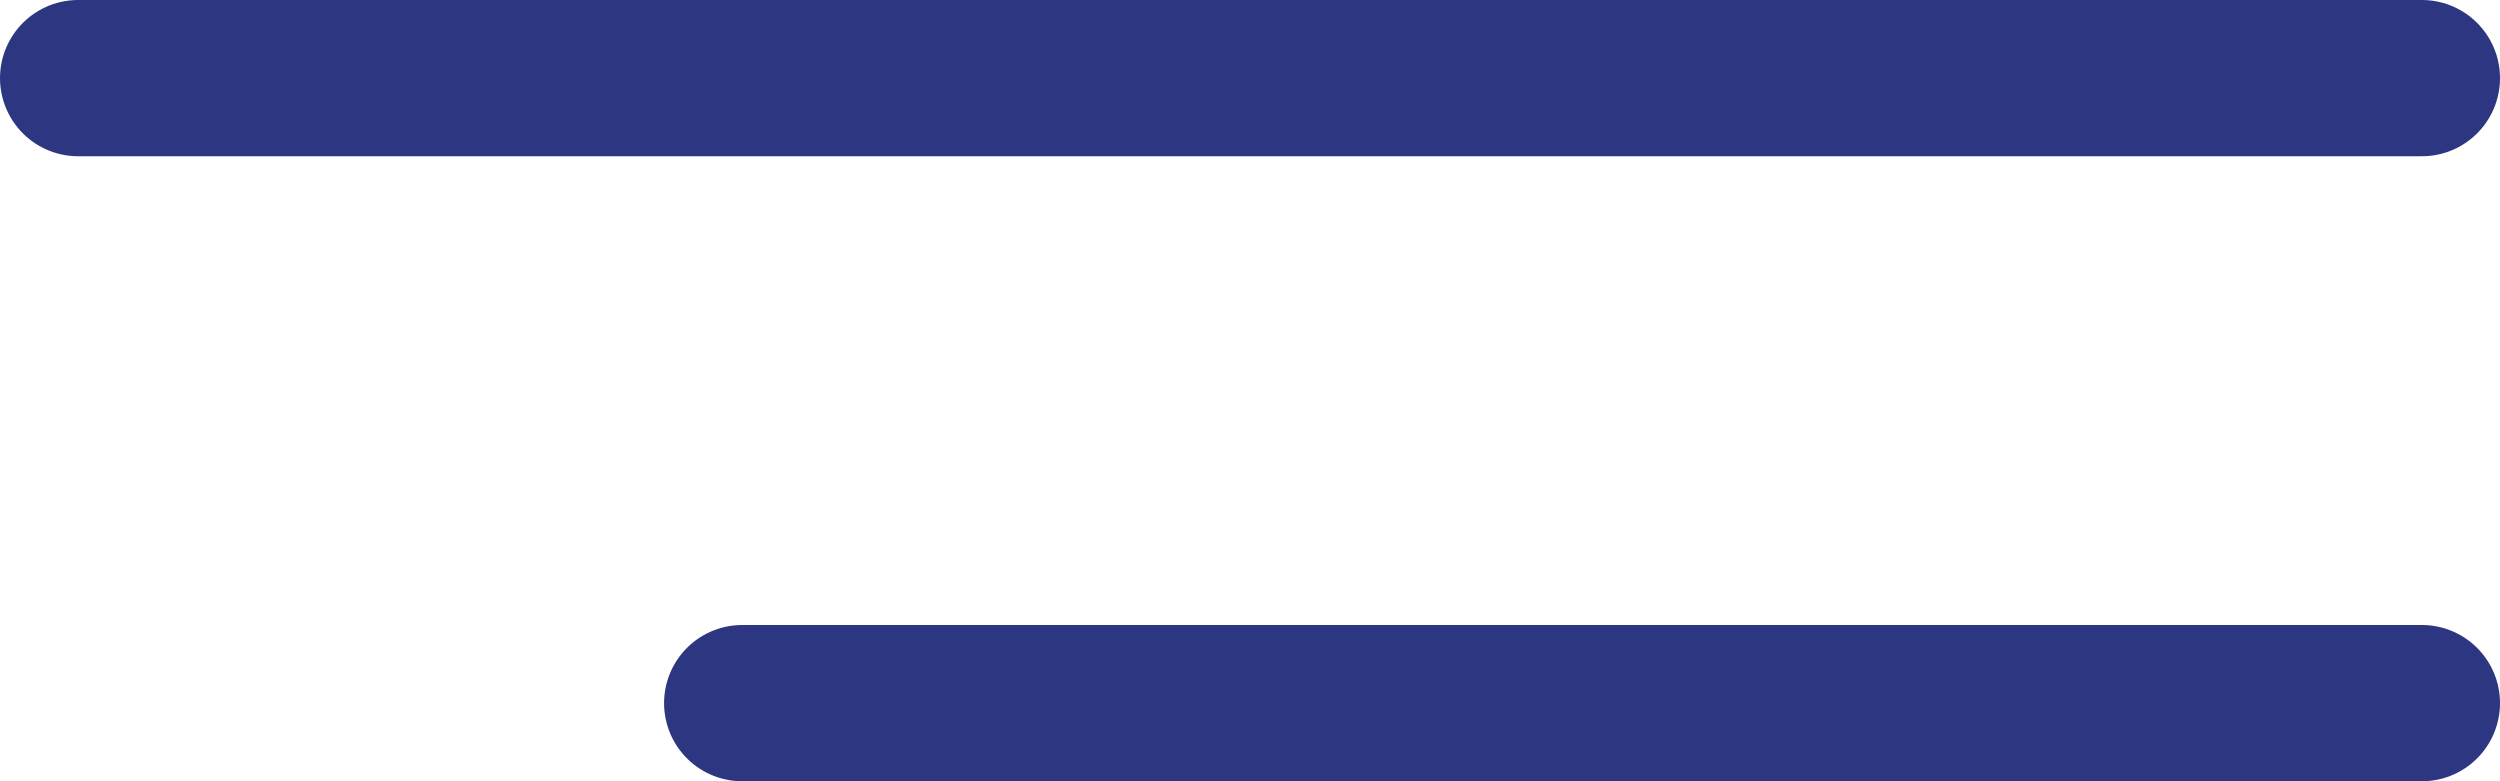
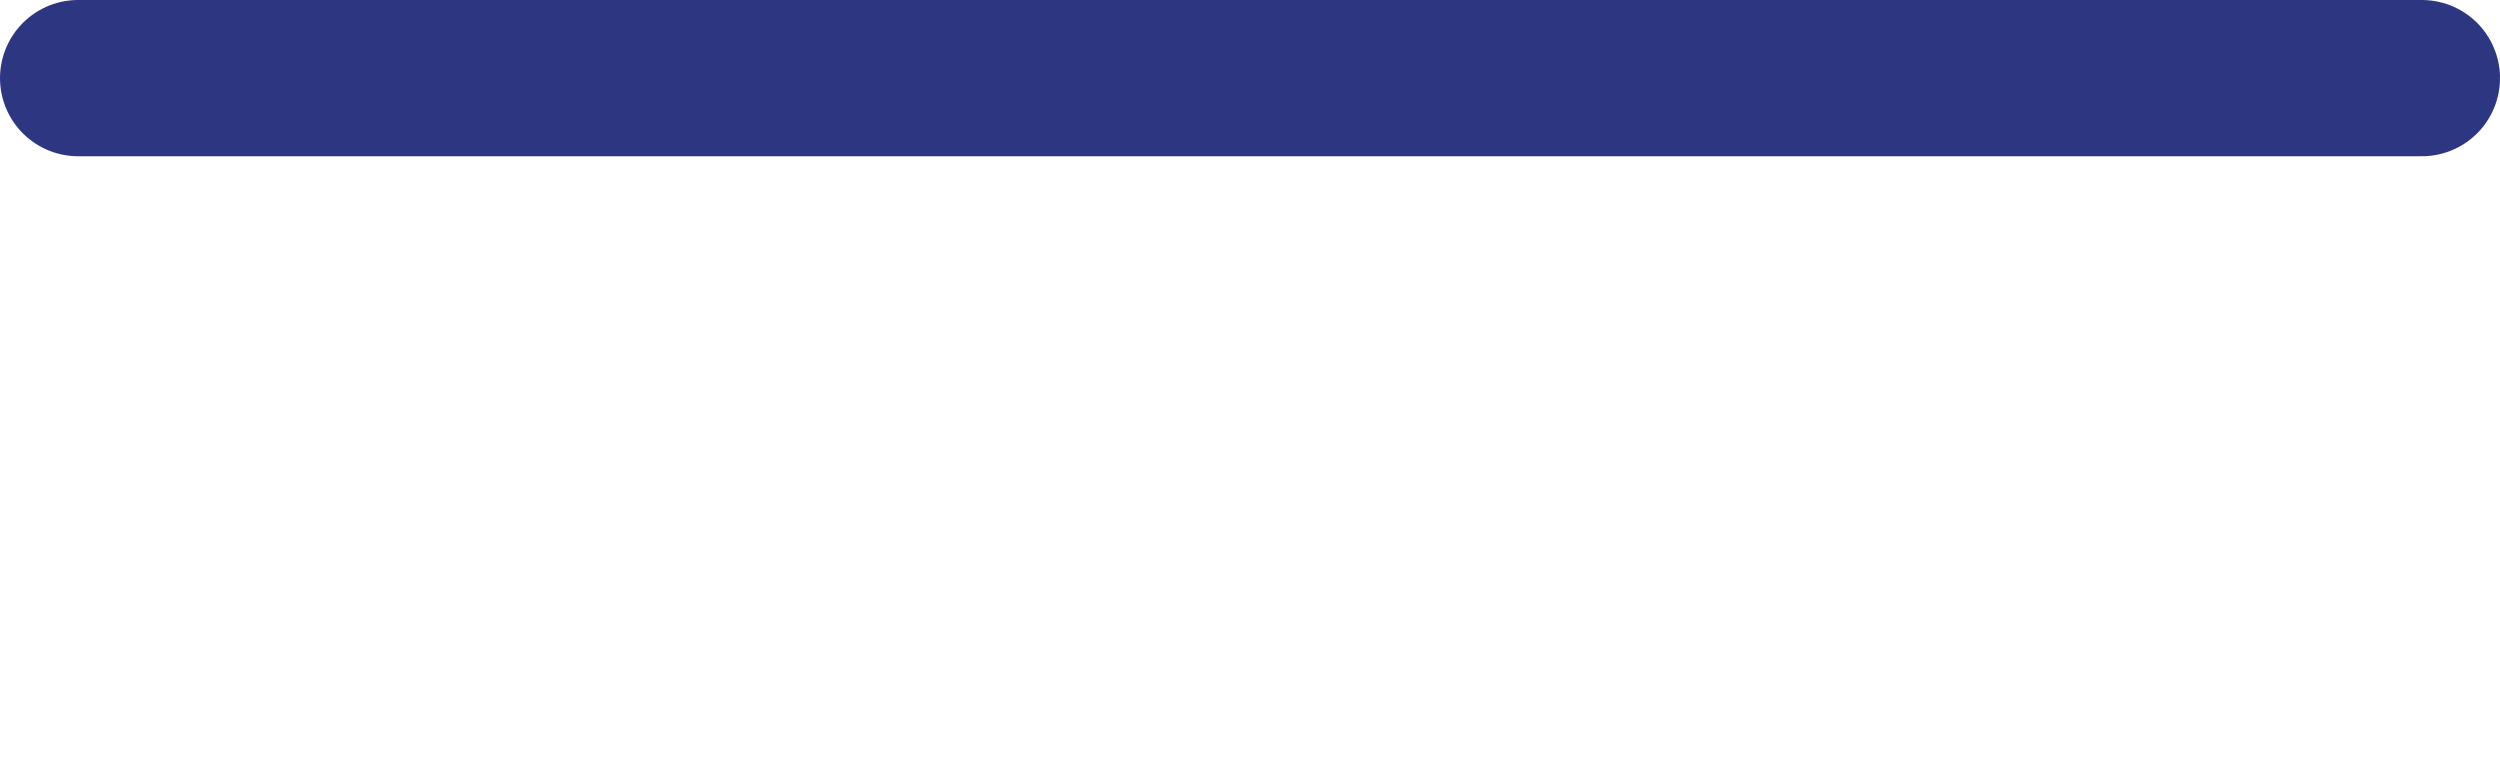
<svg xmlns="http://www.w3.org/2000/svg" width="32" height="10" viewBox="0 0 32 10" fill="none">
  <path d="M1 1H31" stroke="#2D3681" stroke-width="2" stroke-linecap="round" />
-   <path d="M9.5 9H31" stroke="#2D3681" stroke-width="2" stroke-linecap="round" />
</svg>